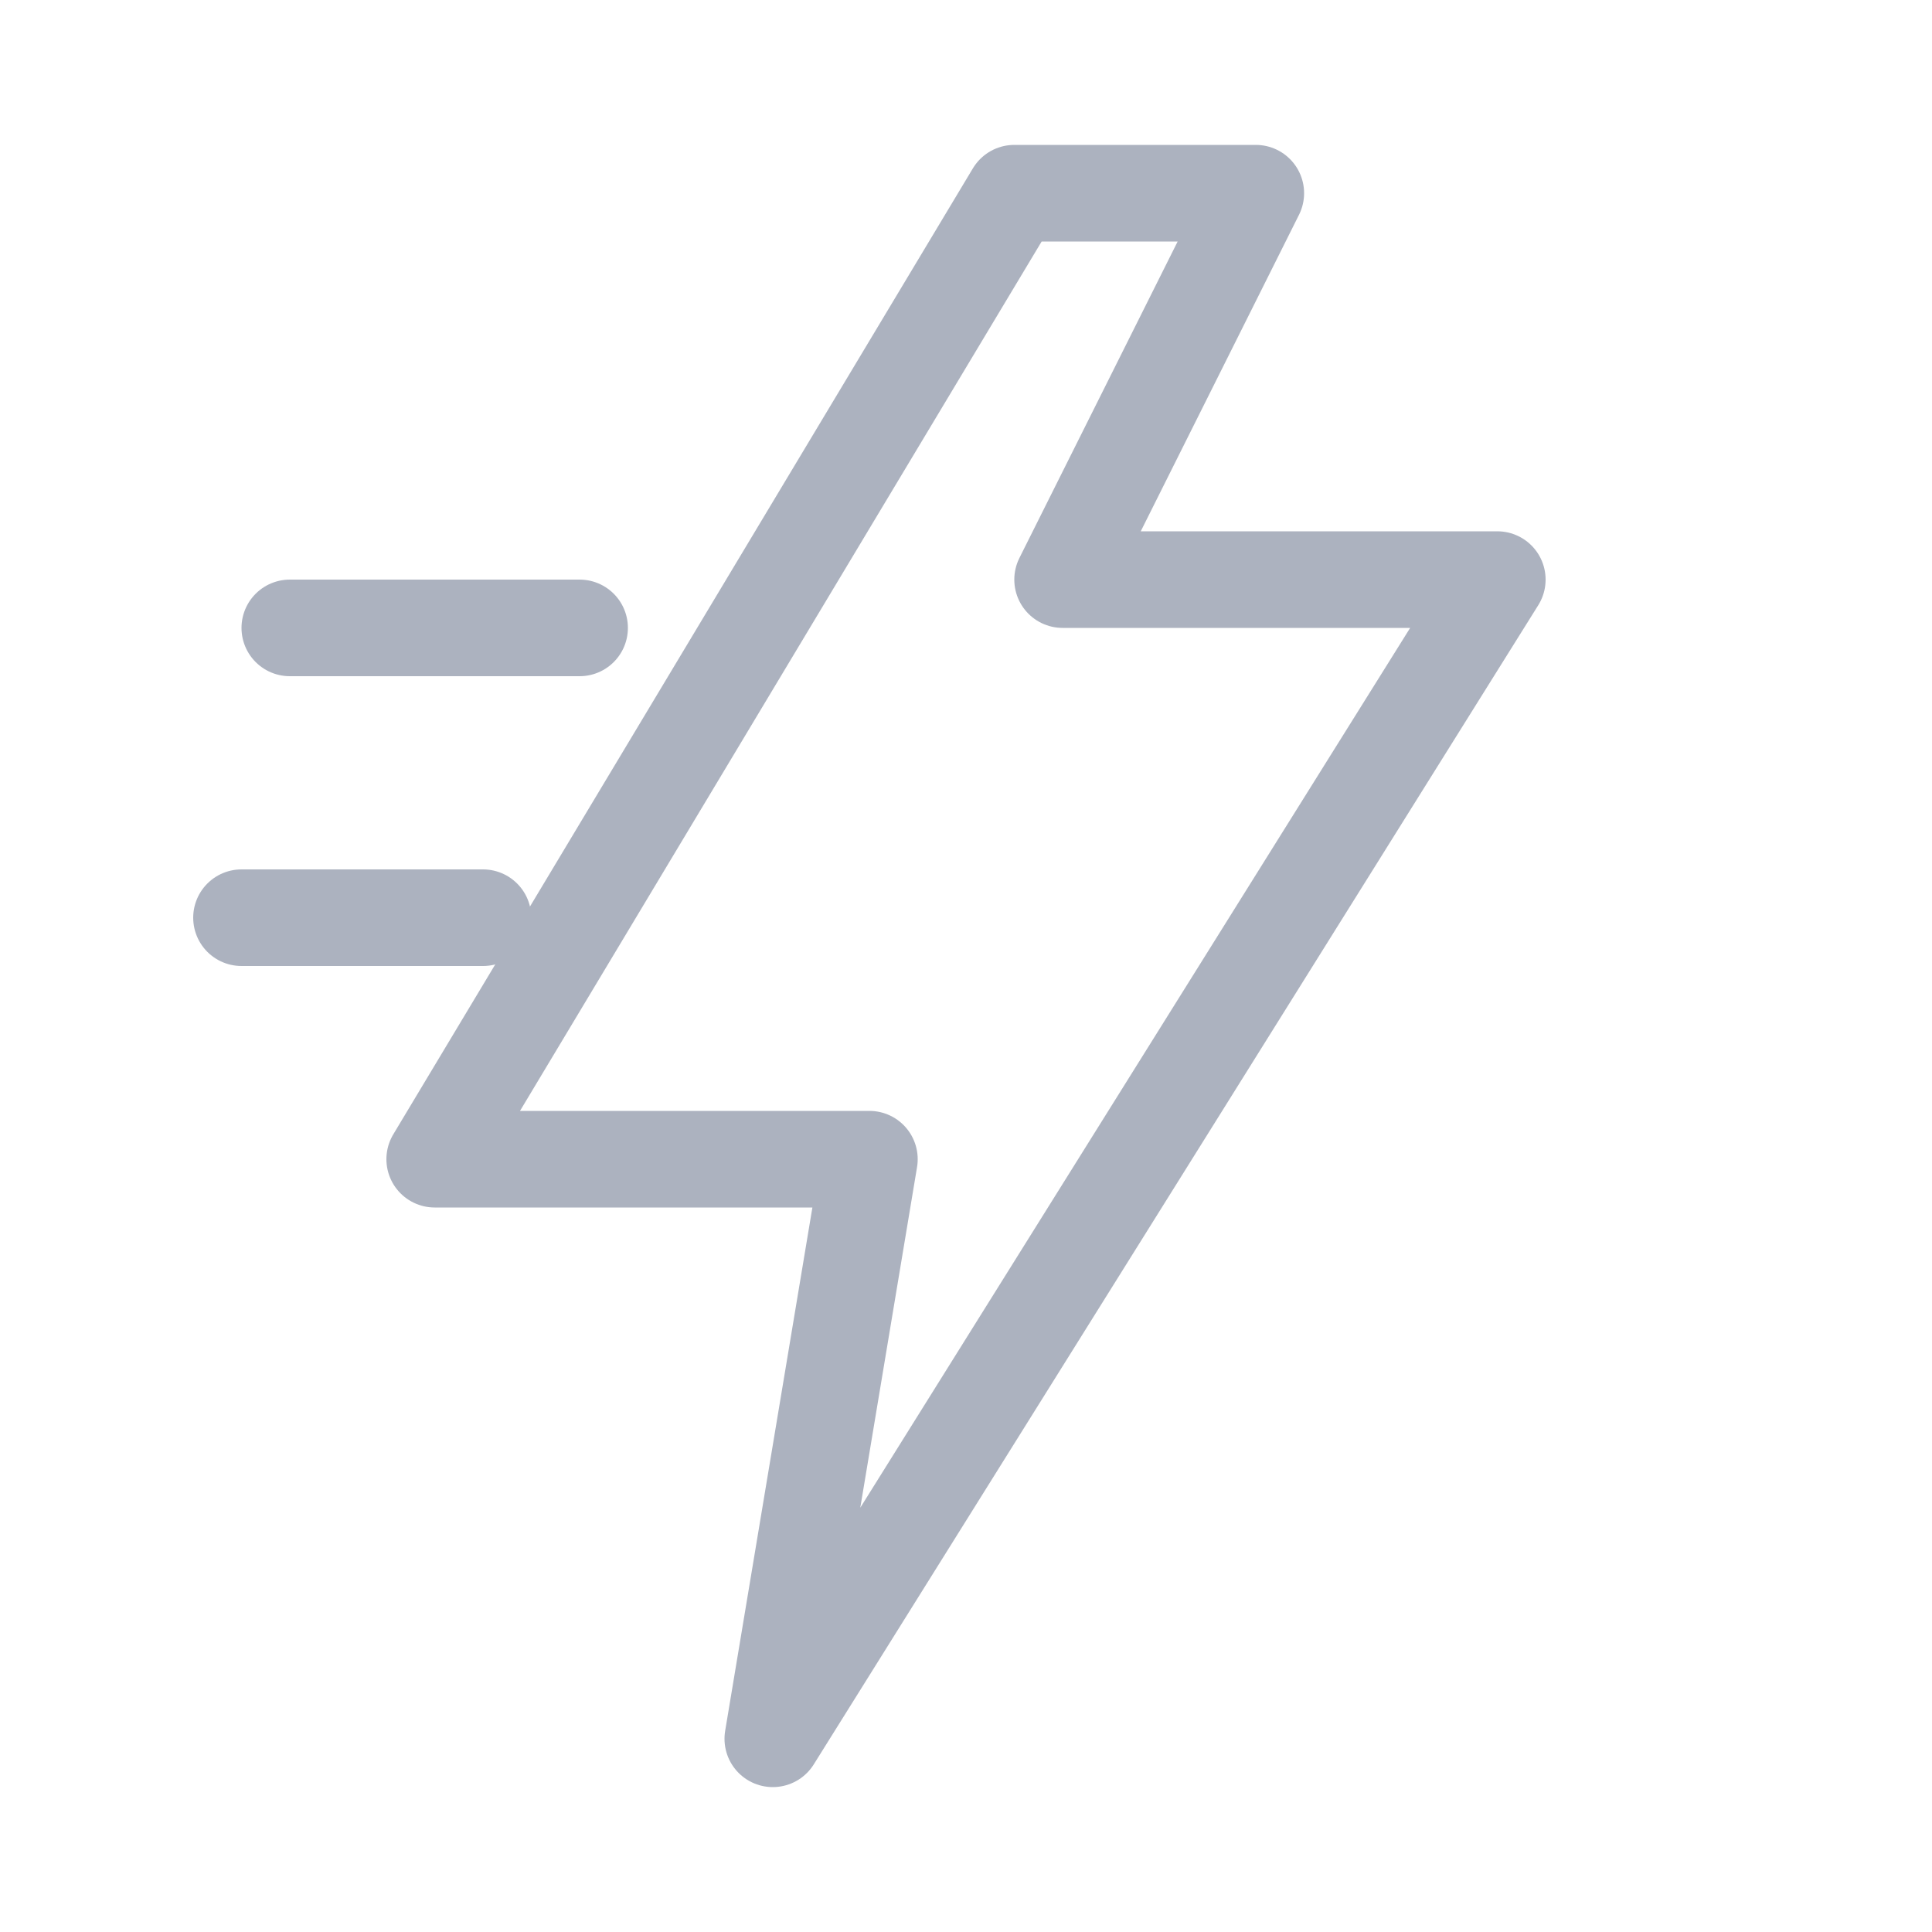
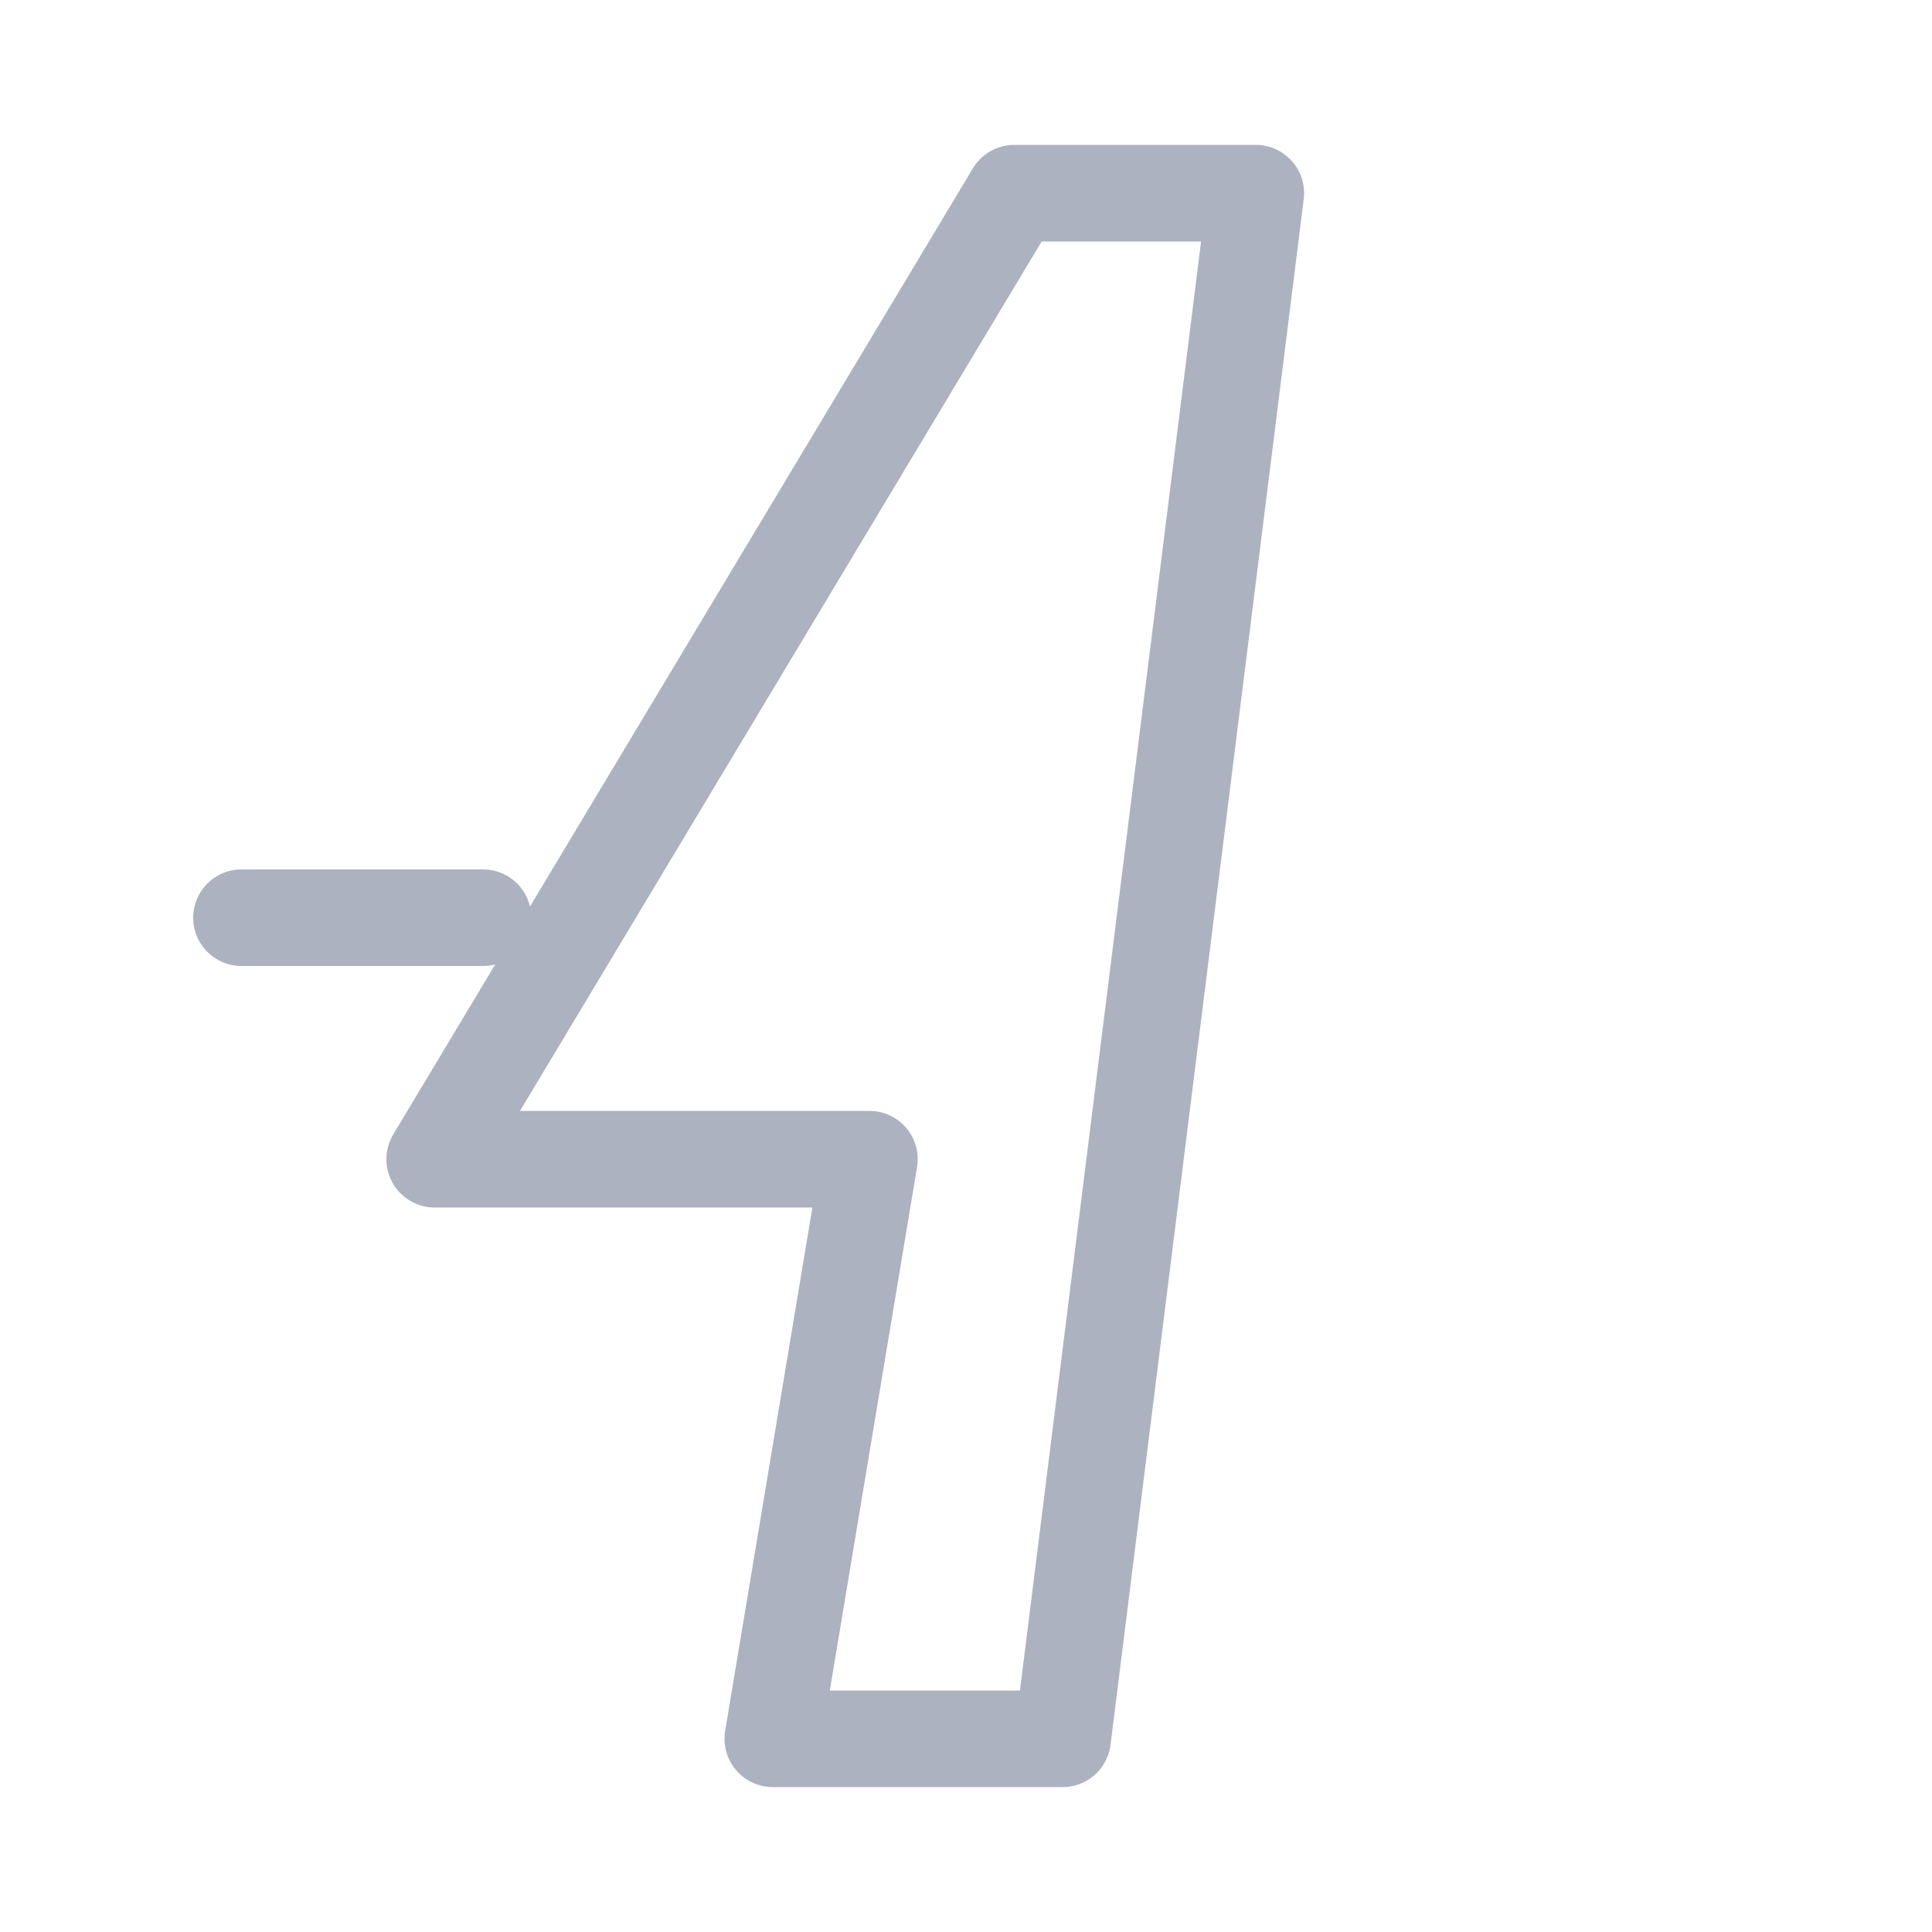
<svg xmlns="http://www.w3.org/2000/svg" width="40" height="40" viewBox="0 0 40 40" fill="none">
-   <path d="M21 4L9 24H18L16 36L31 12H22L26 4H21Z" stroke="#ACB2BF" stroke-width="2" stroke-linecap="round" stroke-linejoin="round" />
-   <path d="M6 13H12" stroke="#ACB2BF" stroke-width="2" stroke-linecap="round" />
+   <path d="M21 4L9 24H18L16 36H22L26 4H21Z" stroke="#ACB2BF" stroke-width="2" stroke-linecap="round" stroke-linejoin="round" />
  <path d="M5 19H10" stroke="#ACB2BF" stroke-width="2" stroke-linecap="round" />
</svg>